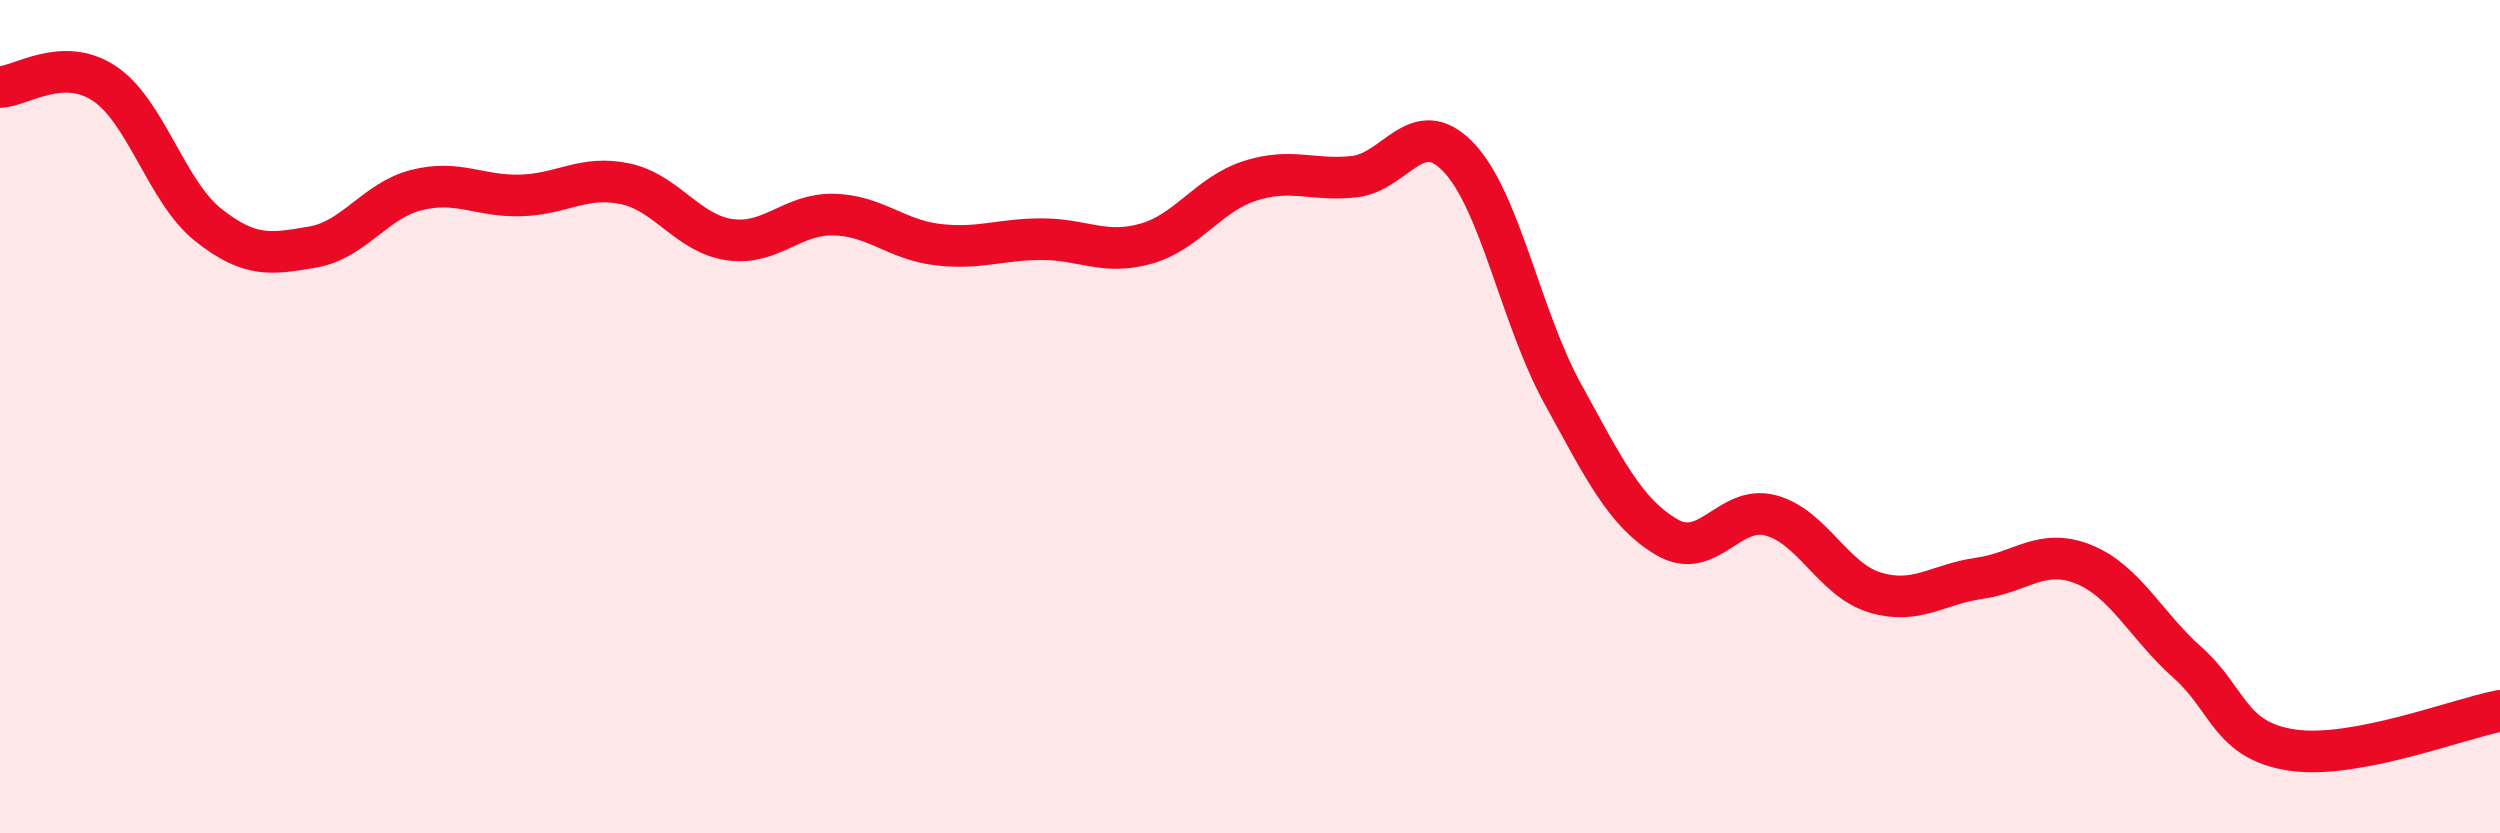
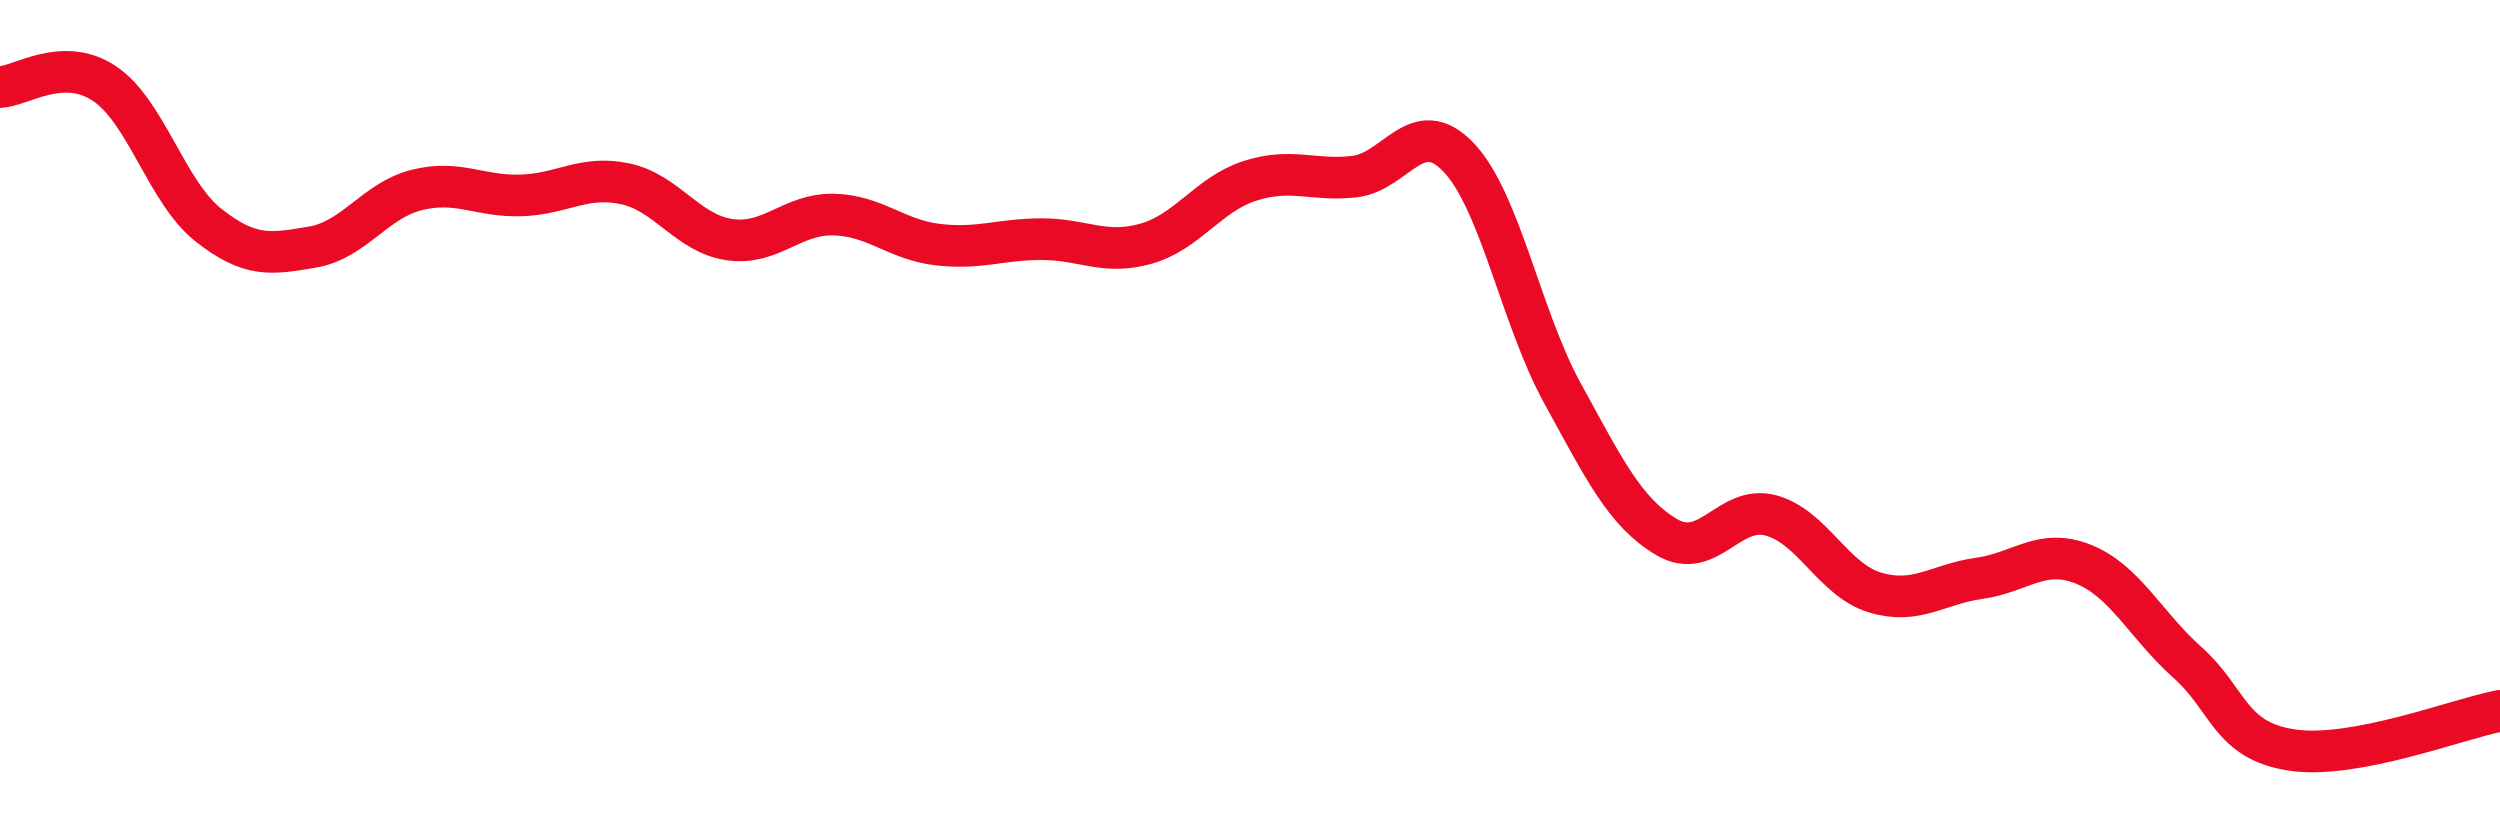
<svg xmlns="http://www.w3.org/2000/svg" width="60" height="20" viewBox="0 0 60 20">
-   <path d="M 0,2.09 C 0.5,2.07 1.5,1.34 2.5,2 C 3.5,2.66 4,4.61 5,5.4 C 6,6.19 6.5,6.1 7.5,5.93 C 8.5,5.76 9,4.81 10,4.56 C 11,4.31 11.5,4.72 12.5,4.69 C 13.5,4.66 14,4.2 15,4.41 C 16,4.62 16.5,5.6 17.5,5.75 C 18.5,5.9 19,5.13 20,5.15 C 21,5.17 21.5,5.75 22.5,5.87 C 23.5,5.99 24,5.74 25,5.74 C 26,5.74 26.5,6.13 27.5,5.85 C 28.5,5.57 29,4.66 30,4.34 C 31,4.02 31.5,4.35 32.5,4.24 C 33.5,4.13 34,2.73 35,3.77 C 36,4.81 36.5,7.62 37.5,9.44 C 38.5,11.26 39,12.3 40,12.89 C 41,13.48 41.5,12.1 42.5,12.37 C 43.5,12.64 44,13.92 45,14.22 C 46,14.52 46.5,14.02 47.5,13.88 C 48.5,13.74 49,13.14 50,13.54 C 51,13.94 51.5,15.01 52.5,15.9 C 53.5,16.79 53.5,17.77 55,18 C 56.5,18.23 59,17.25 60,17.06L60 20L0 20Z" fill="#EB0A25" opacity="0.1" stroke-linecap="round" stroke-linejoin="round" />
  <path d="M 0,2.09 C 0.5,2.07 1.5,1.34 2.5,2 C 3.5,2.66 4,4.61 5,5.4 C 6,6.19 6.5,6.1 7.5,5.93 C 8.5,5.76 9,4.81 10,4.56 C 11,4.31 11.5,4.72 12.5,4.69 C 13.5,4.66 14,4.2 15,4.41 C 16,4.62 16.5,5.6 17.5,5.75 C 18.5,5.9 19,5.13 20,5.15 C 21,5.17 21.5,5.75 22.5,5.87 C 23.5,5.99 24,5.74 25,5.74 C 26,5.74 26.5,6.13 27.5,5.85 C 28.5,5.57 29,4.66 30,4.34 C 31,4.02 31.5,4.35 32.5,4.24 C 33.5,4.13 34,2.73 35,3.77 C 36,4.81 36.5,7.62 37.5,9.44 C 38.5,11.26 39,12.3 40,12.89 C 41,13.48 41.5,12.1 42.5,12.37 C 43.5,12.64 44,13.92 45,14.22 C 46,14.52 46.5,14.02 47.5,13.88 C 48.5,13.74 49,13.14 50,13.54 C 51,13.94 51.5,15.01 52.5,15.9 C 53.5,16.79 53.5,17.77 55,18 C 56.5,18.23 59,17.25 60,17.06" stroke="#EB0A25" stroke-width="1" fill="none" stroke-linecap="round" stroke-linejoin="round" />
</svg>